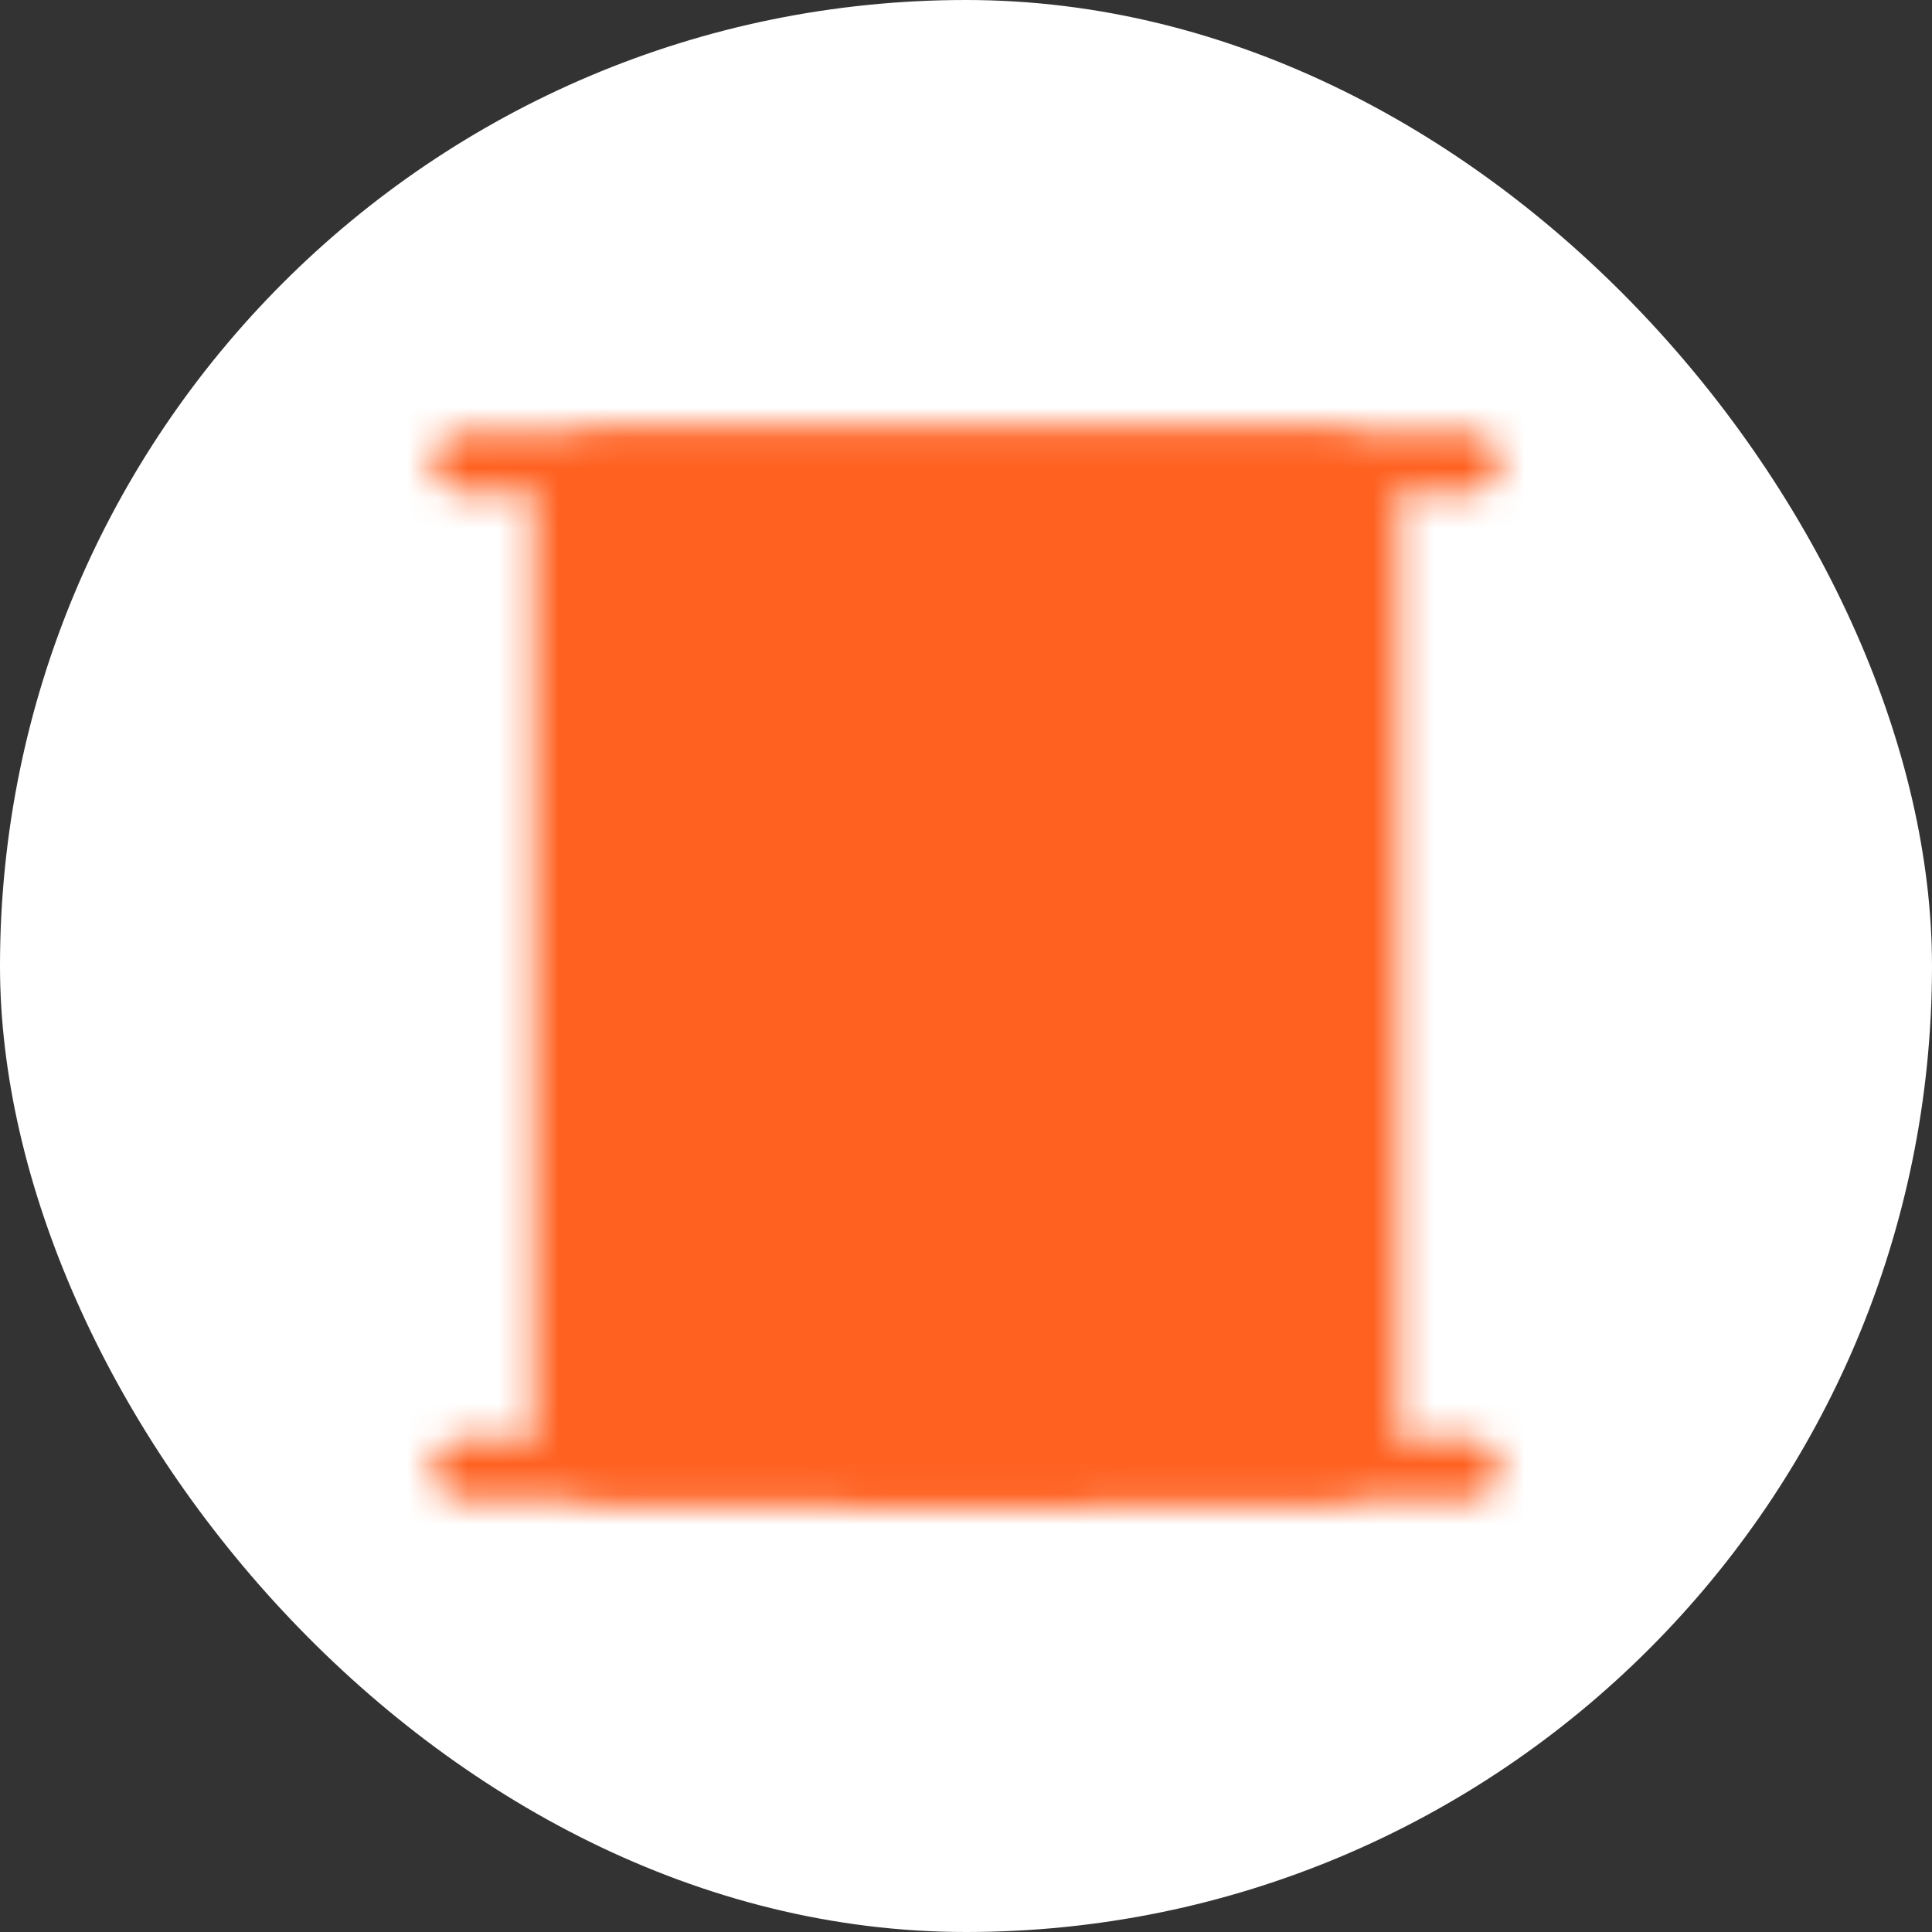
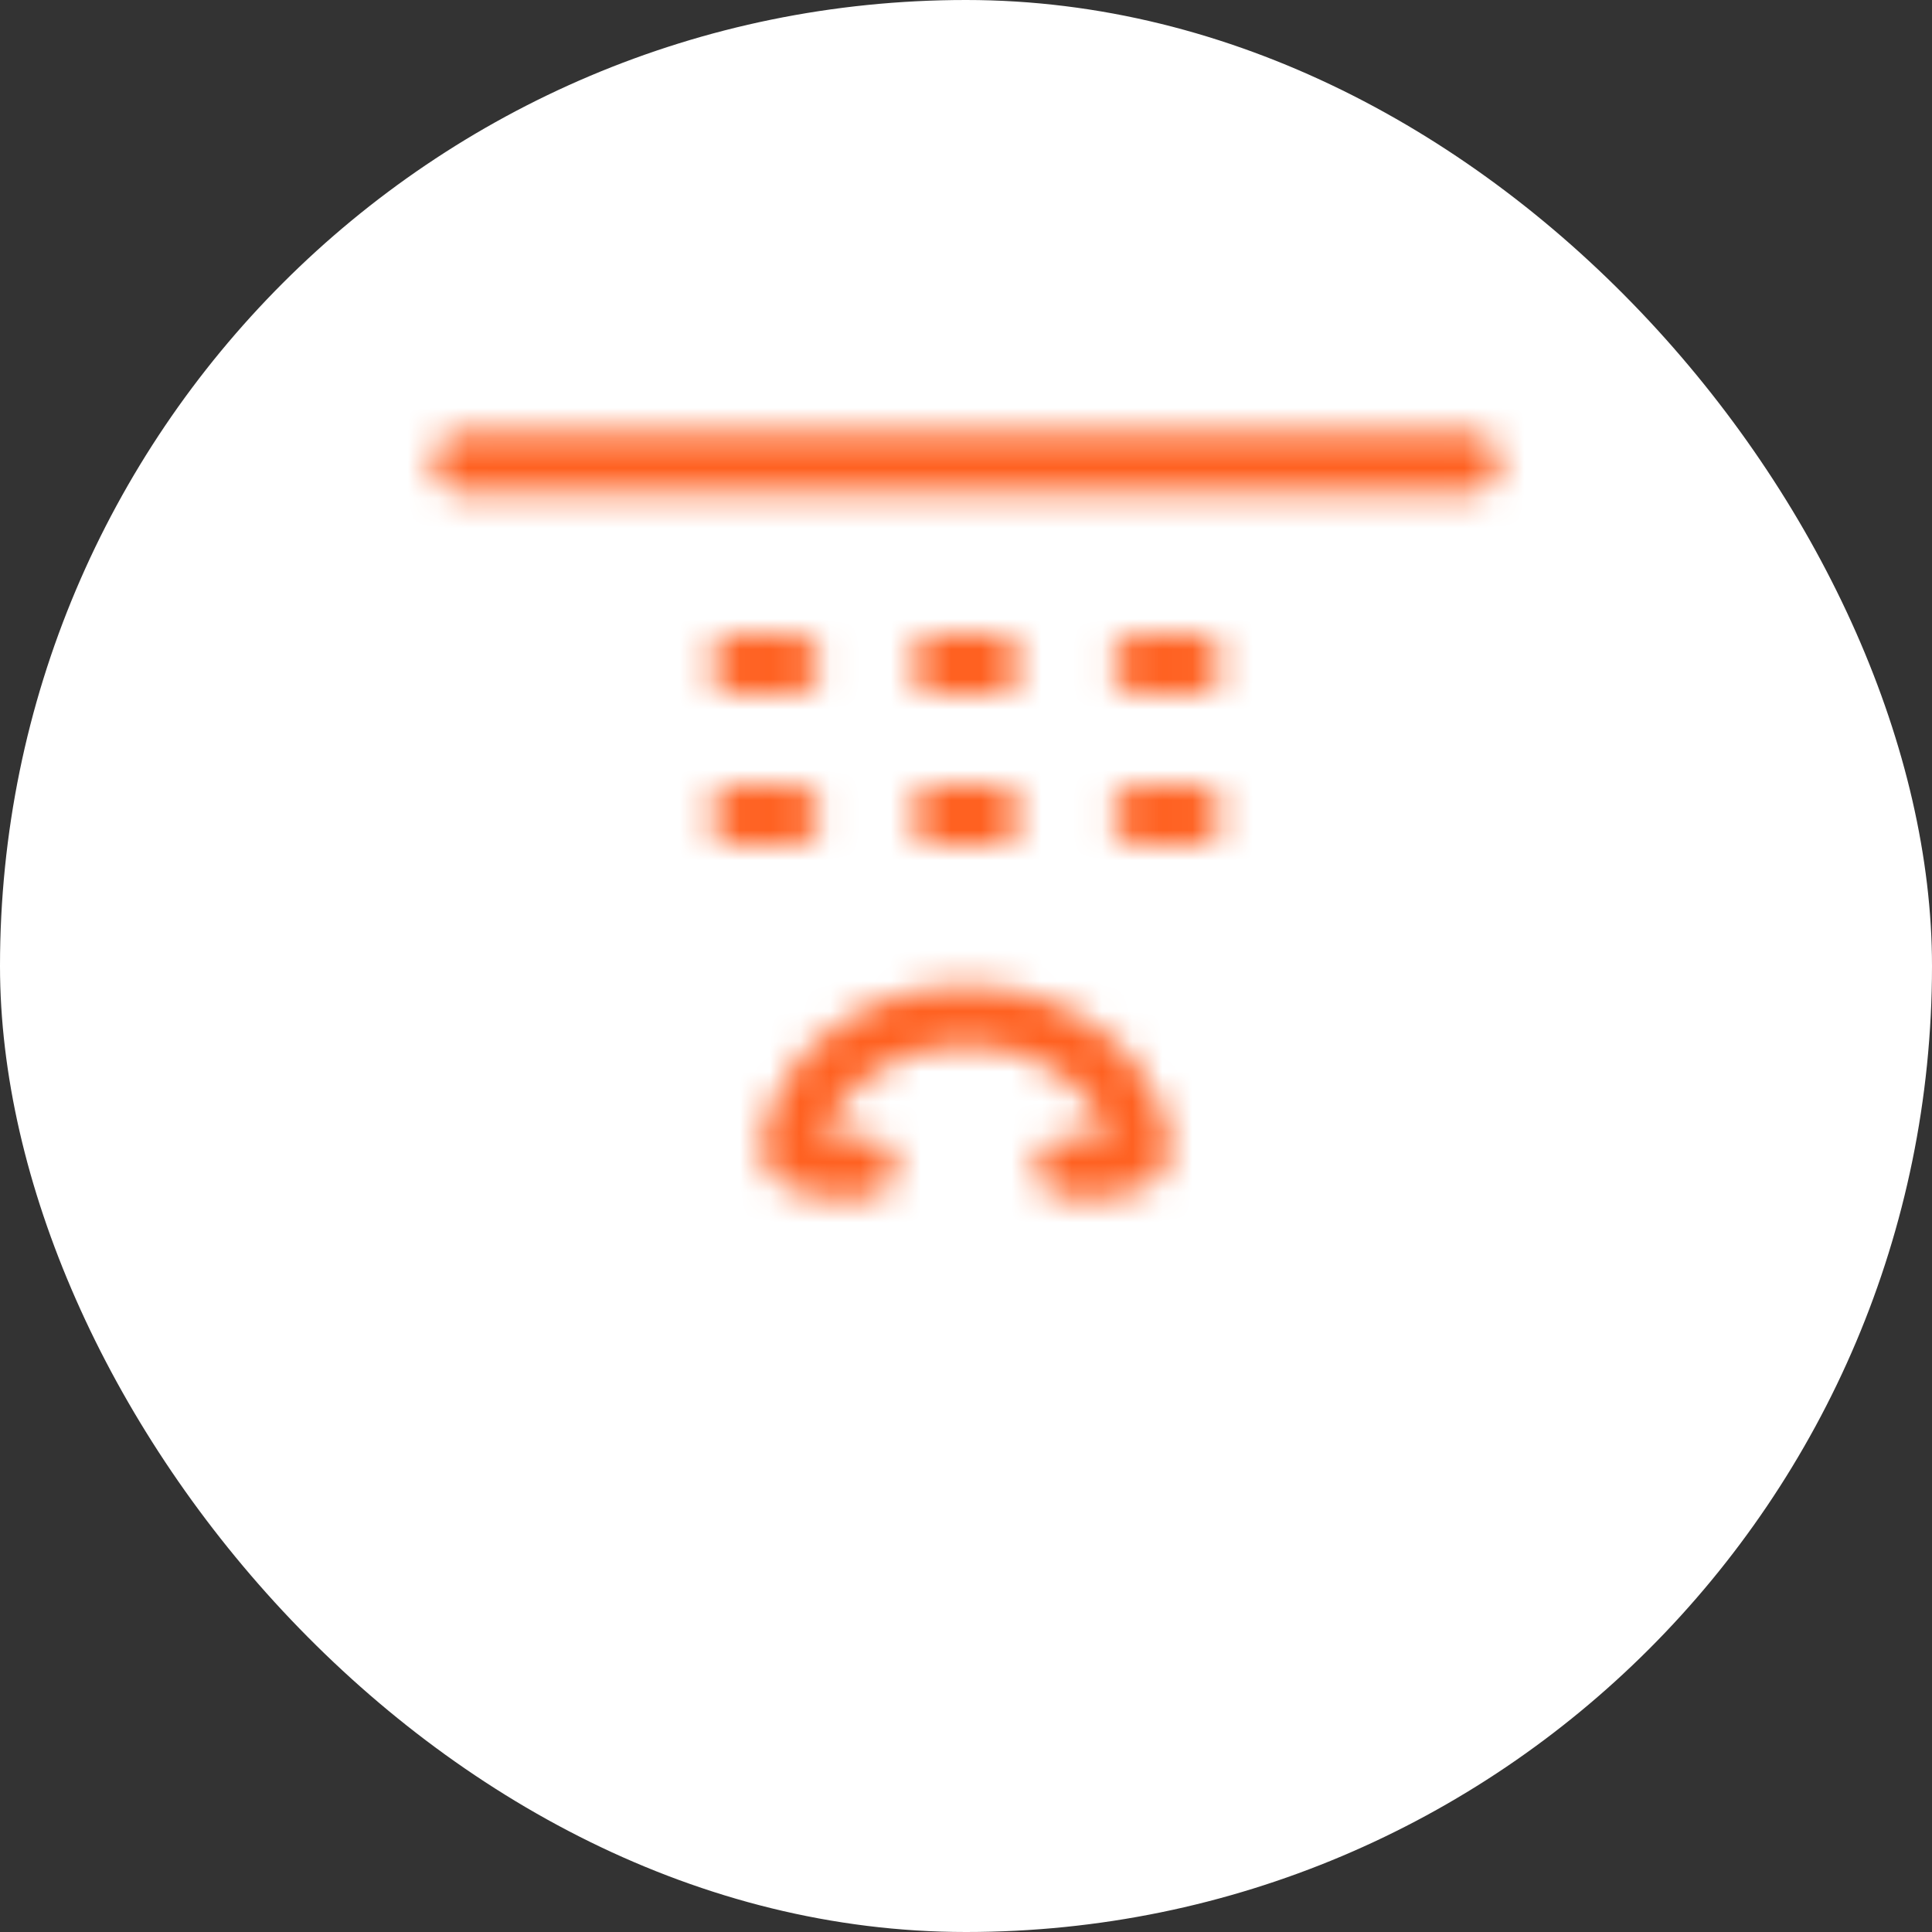
<svg xmlns="http://www.w3.org/2000/svg" width="64" height="64" viewBox="0 0 64 64" fill="none">
  <rect x="0" y="0" width="64" height="64" fill="#333333" stroke="none" />
  <rect width="64" height="64" rx="32" fill="white" />
  <mask id="mask0_93_3373" style="mask-type:luminance" maskUnits="userSpaceOnUse" x="14" y="14" width="36" height="36">
    <path d="M15.334 15.333H48.667" stroke="white" stroke-width="2" stroke-linecap="round" stroke-linejoin="round" />
-     <path d="M43.668 15.333H20.335C19.414 15.333 18.668 16.079 18.668 17V47C18.668 47.92 19.414 48.666 20.335 48.666H43.668C44.588 48.666 45.335 47.92 45.335 47V17C45.335 16.079 44.588 15.333 43.668 15.333Z" fill="white" stroke="white" stroke-width="2" stroke-linejoin="round" />
-     <path d="M28.668 38.666H35.335V48.666H28.668V38.666Z" stroke="black" stroke-width="2" stroke-linecap="round" stroke-linejoin="round" />
    <path d="M24.5 22H26.167M24.5 27H26.167M31.167 22H32.833M31.167 27H32.833M37.833 22H39.5M37.833 27H39.5" stroke="black" stroke-width="2" stroke-linecap="round" />
-     <path d="M15.334 48.666H48.667" stroke="white" stroke-width="2" stroke-linecap="round" stroke-linejoin="round" />
    <path d="M35.334 38.666H37.001C37.461 38.666 37.842 38.289 37.754 37.838C37.294 35.471 34.893 33.666 32.001 33.666C29.108 33.666 26.707 35.47 26.247 37.838C26.159 38.289 26.541 38.666 27 38.666H28.667" stroke="black" stroke-width="2" stroke-linecap="round" stroke-linejoin="round" />
  </mask>
  <g mask="url(#mask0_93_3373)">
    <path d="M12 12H52V52H12V12Z" fill="#FF6121" />
  </g>
</svg>